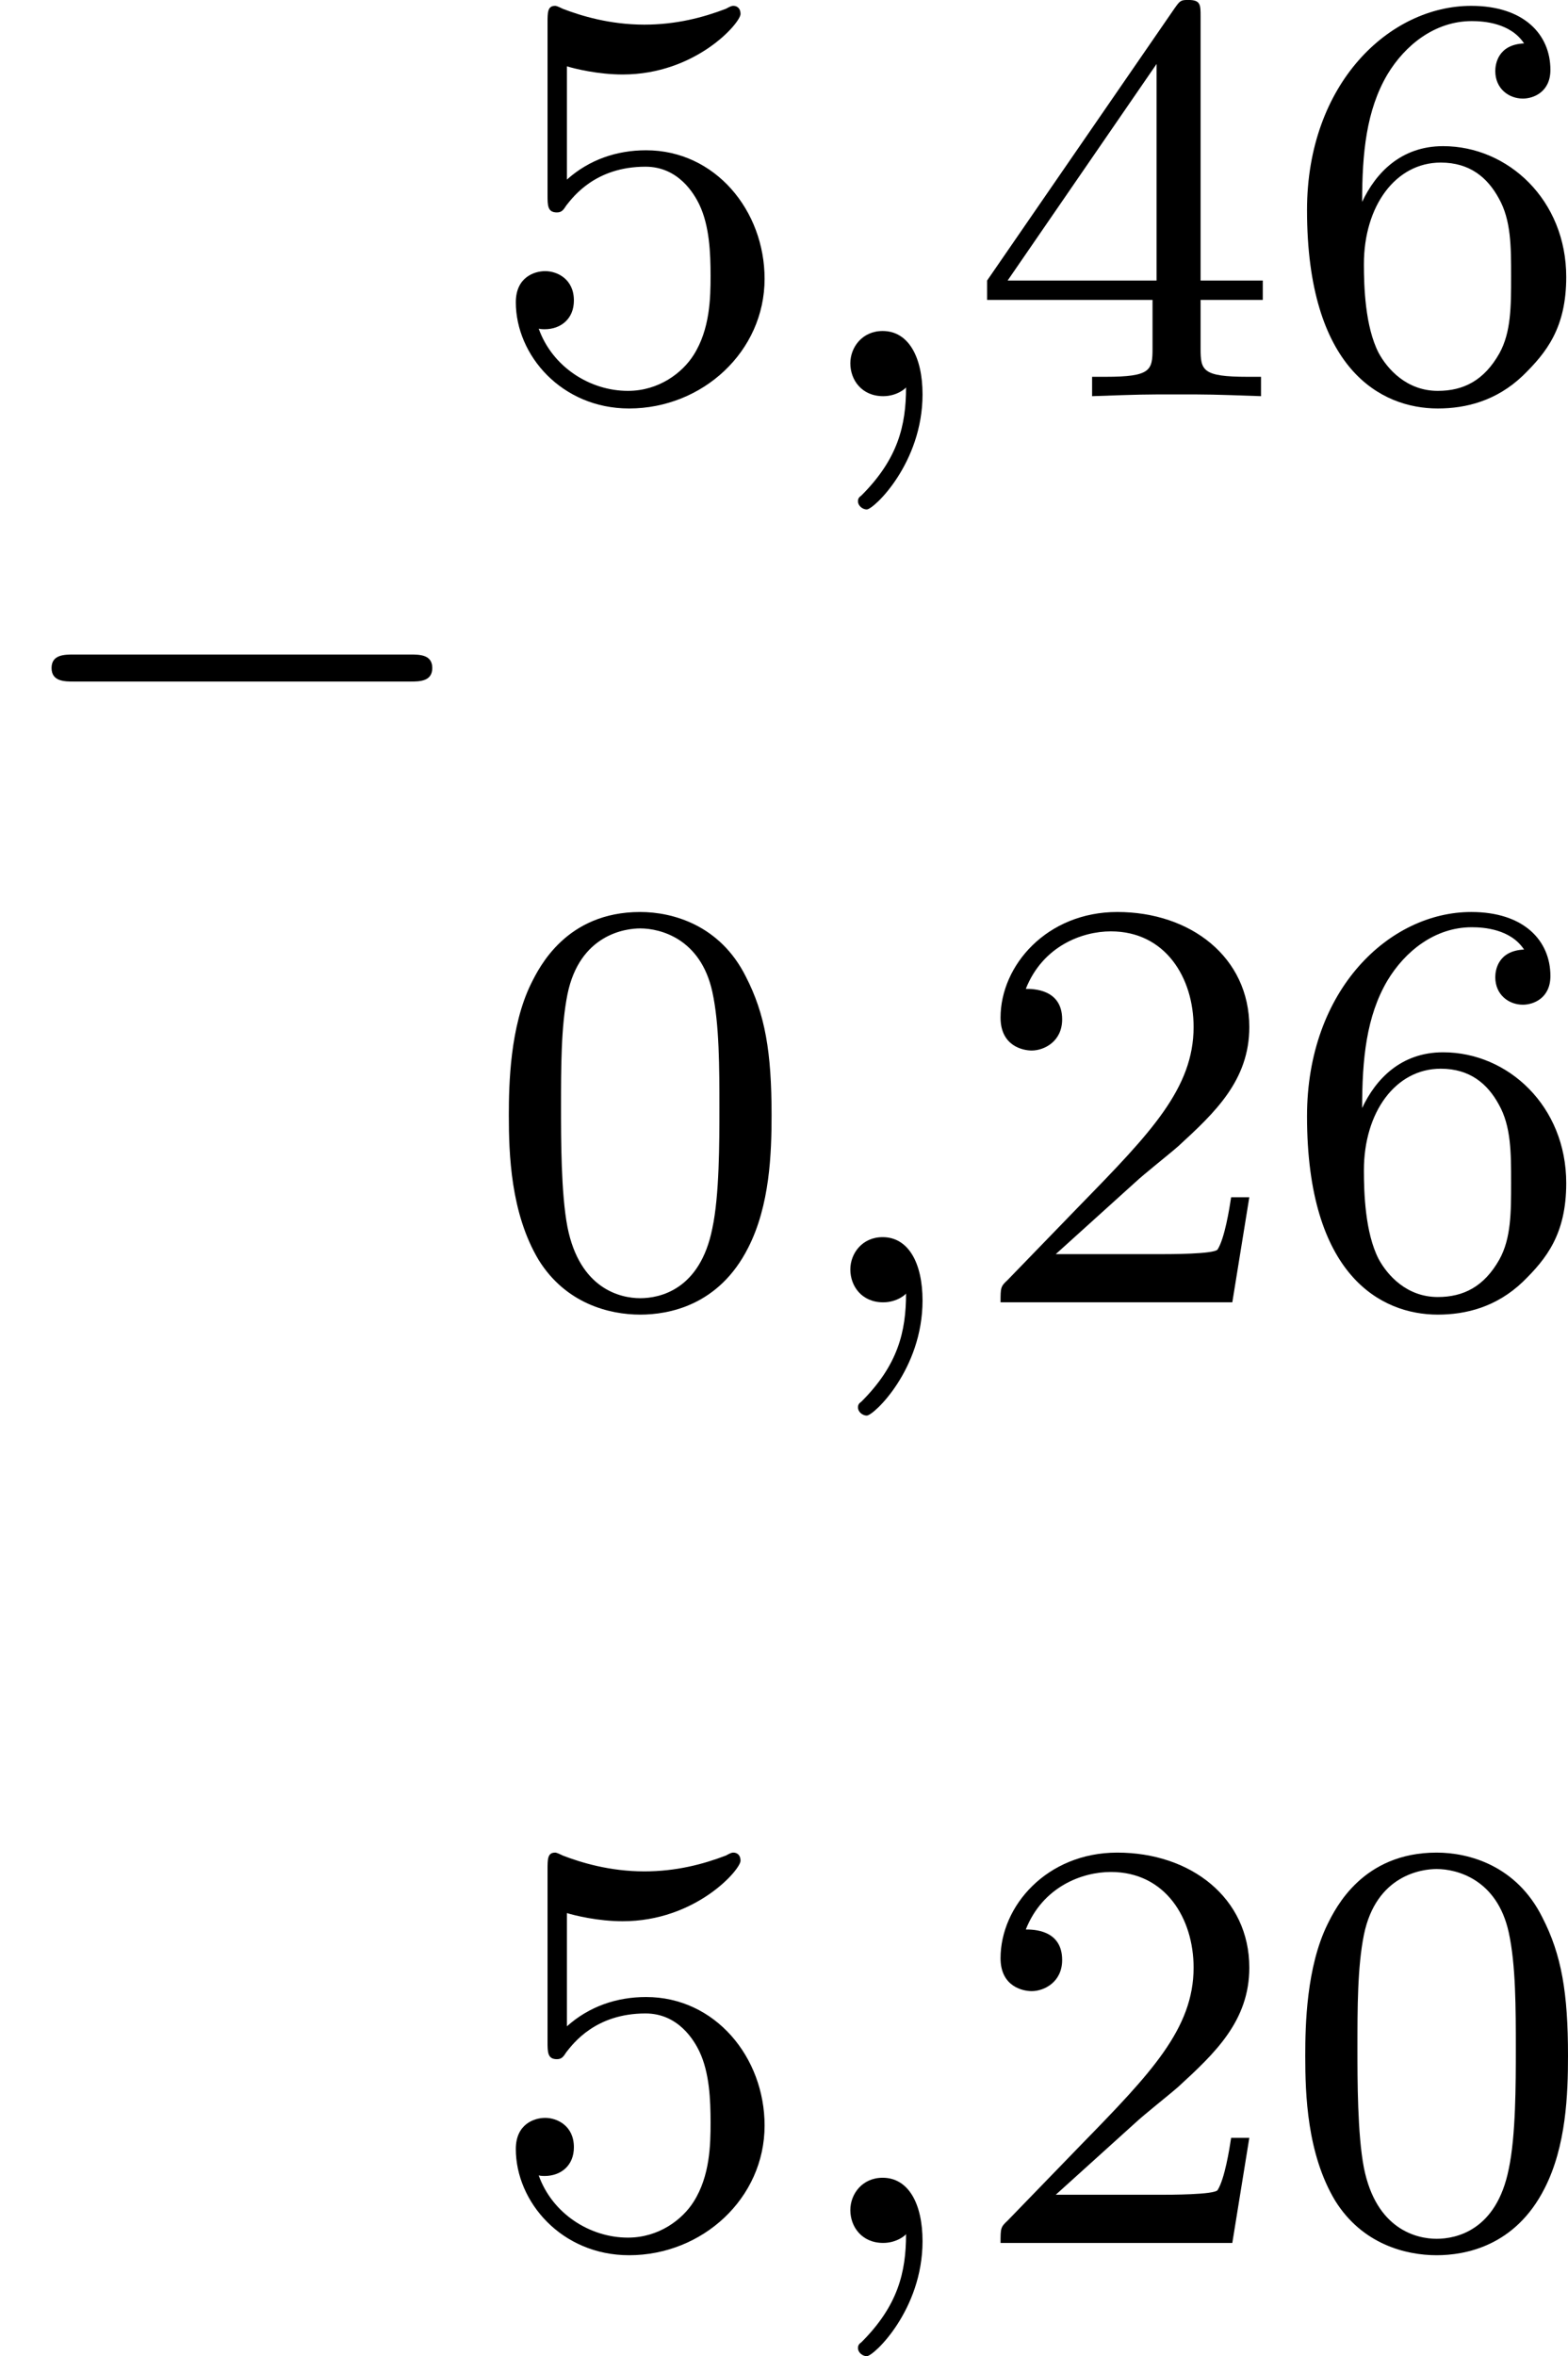
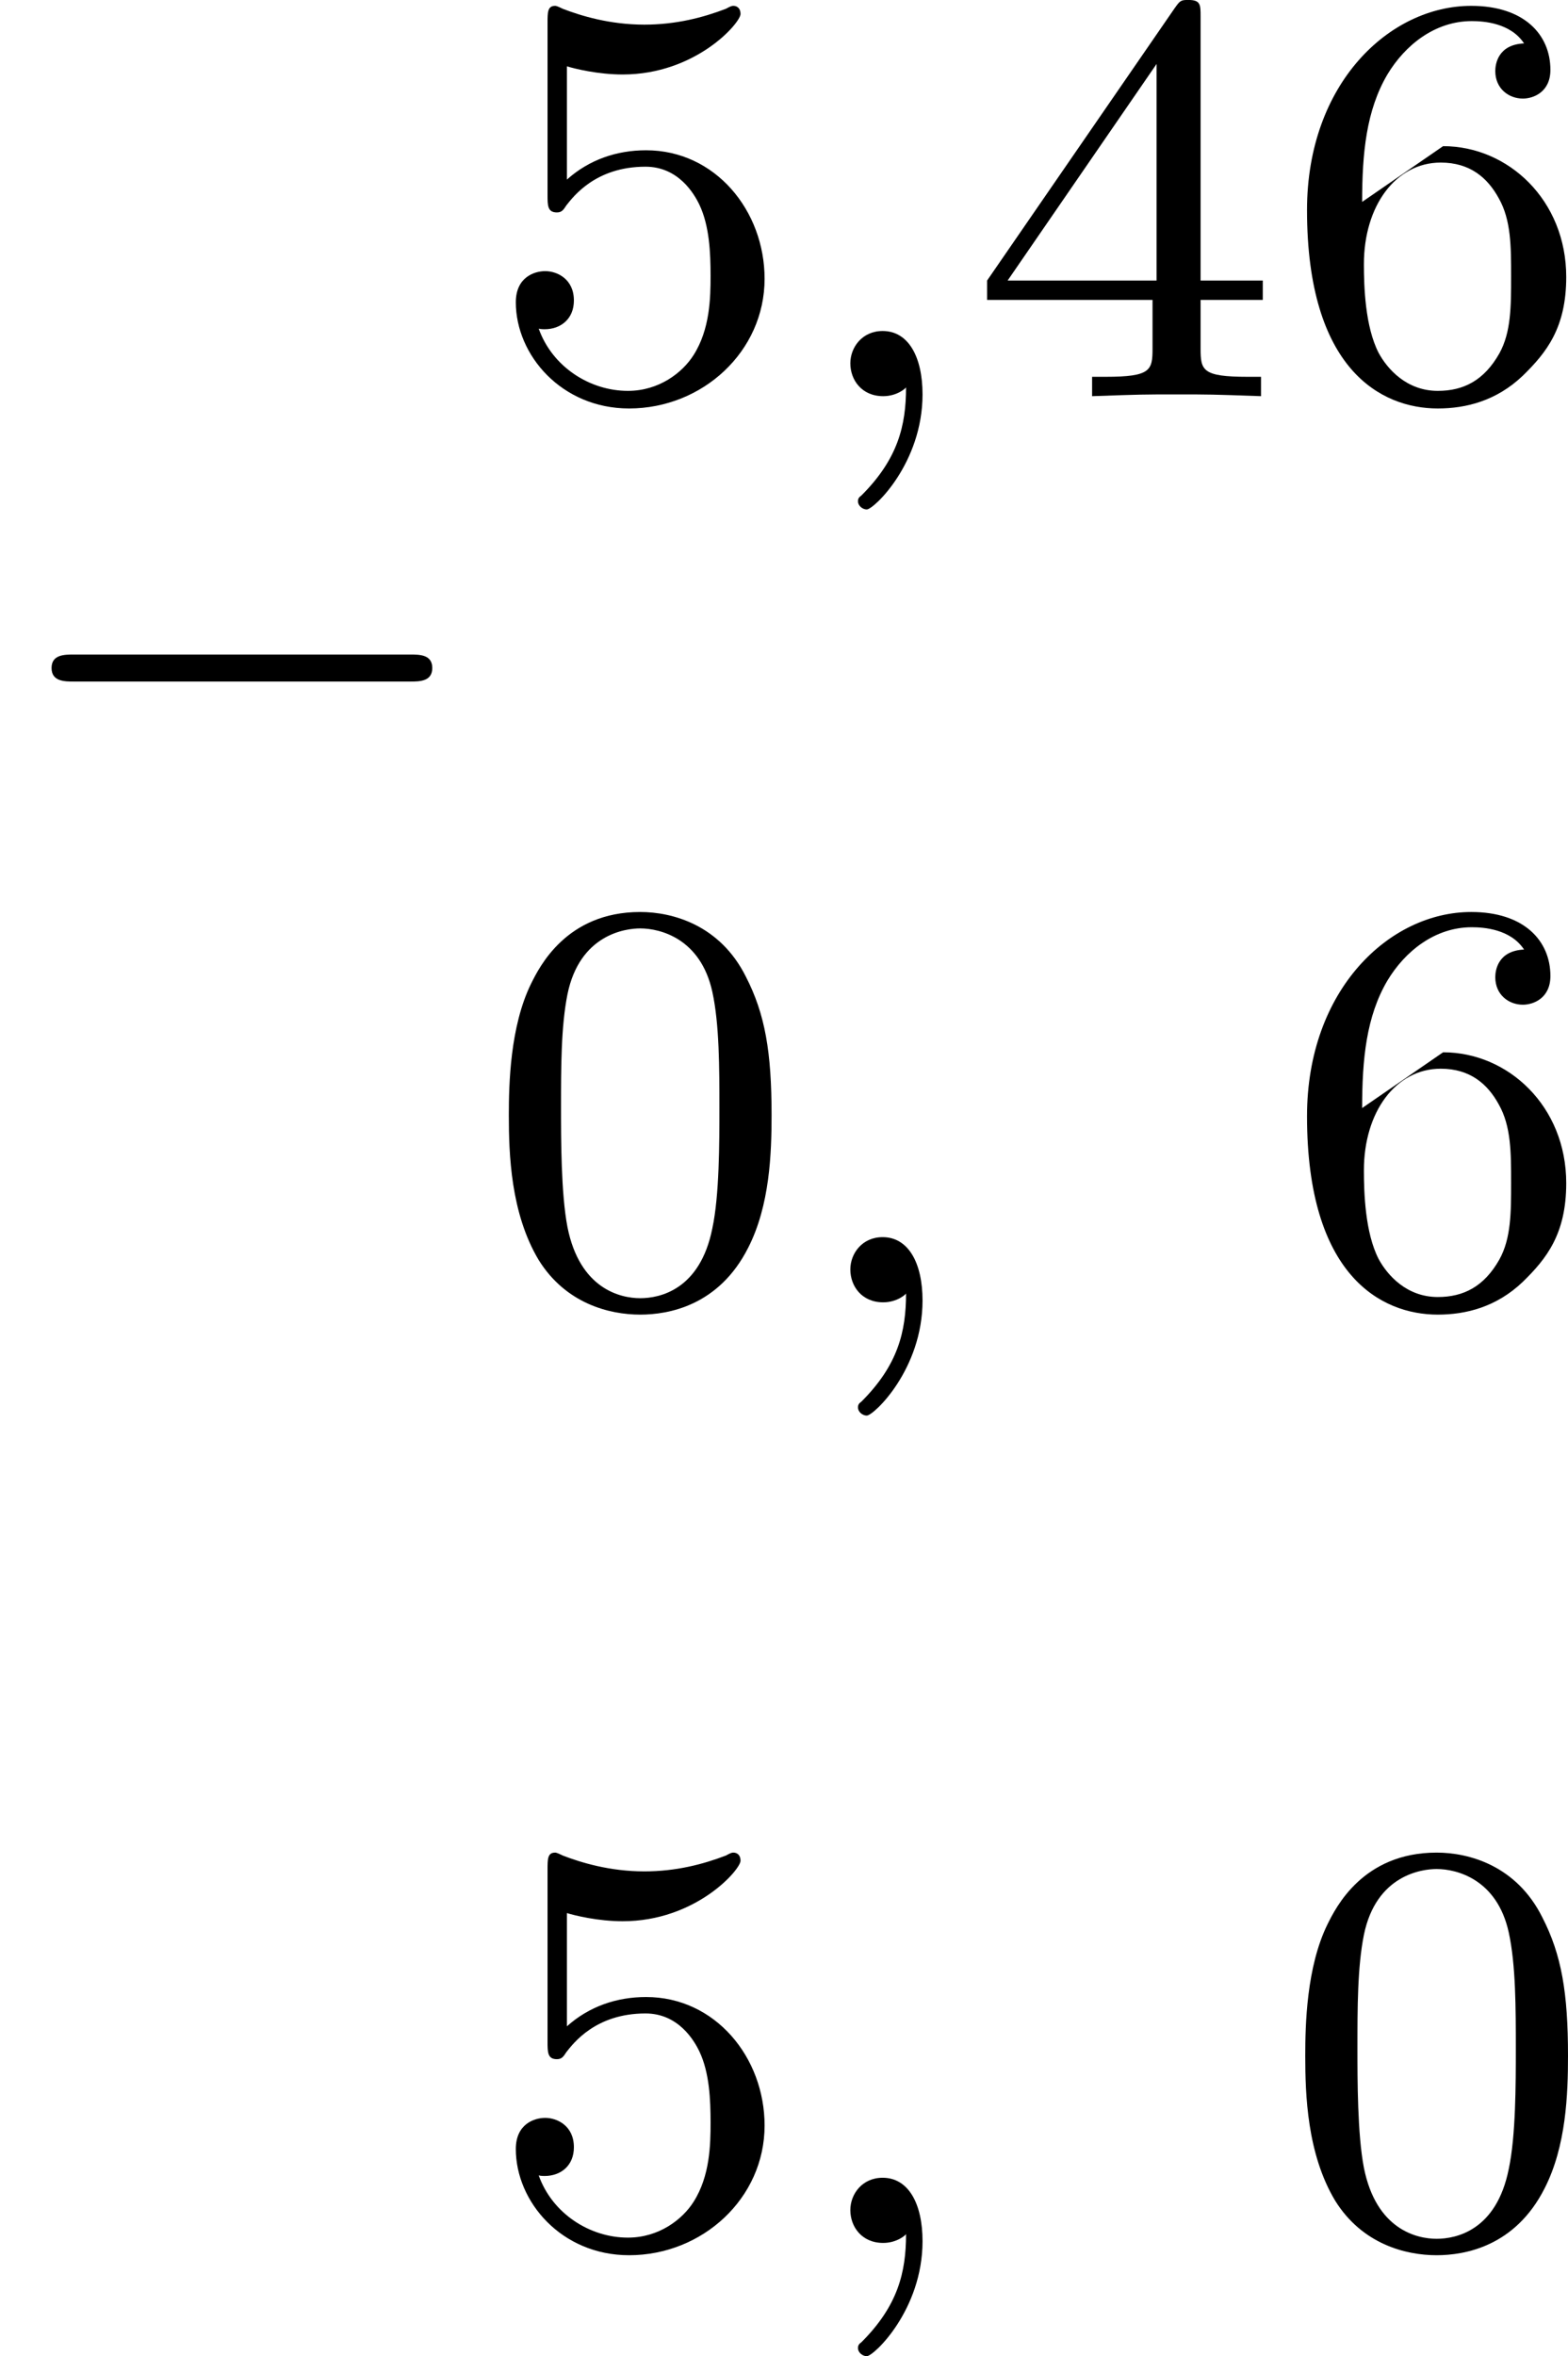
<svg xmlns="http://www.w3.org/2000/svg" xmlns:xlink="http://www.w3.org/1999/xlink" version="1.1" width="42.609pt" height="63.988pt" viewBox="238.703 645.583 42.609 63.988">
  <defs>
    <path id="g3-59" d="M1.49-.12C1.49 .399 1.379 .853 .885 1.347C.853 1.371 .837 1.387 .837 1.427C.837 1.49 .901 1.538 .956 1.538C1.052 1.538 1.714 .909 1.714-.024C1.714-.534 1.522-.885 1.172-.885C.893-.885 .733-.662 .733-.446C.733-.223 .885 0 1.18 0C1.371 0 1.49-.112 1.49-.12Z" />
    <path id="g7-48" d="M3.897-2.542C3.897-3.395 3.81-3.913 3.547-4.423C3.196-5.125 2.55-5.3 2.112-5.3C1.108-5.3 .741-4.551 .63-4.328C.343-3.746 .327-2.957 .327-2.542C.327-2.016 .351-1.211 .733-.574C1.1 .016 1.69 .167 2.112 .167C2.495 .167 3.18 .048 3.579-.741C3.873-1.315 3.897-2.024 3.897-2.542ZM2.112-.056C1.841-.056 1.291-.183 1.124-1.02C1.036-1.474 1.036-2.224 1.036-2.638C1.036-3.188 1.036-3.746 1.124-4.184C1.291-4.997 1.913-5.077 2.112-5.077C2.383-5.077 2.933-4.941 3.092-4.216C3.188-3.778 3.188-3.18 3.188-2.638C3.188-2.168 3.188-1.451 3.092-1.004C2.925-.167 2.375-.056 2.112-.056Z" />
-     <path id="g7-50" d="M2.248-1.626C2.375-1.745 2.71-2.008 2.837-2.12C3.332-2.574 3.802-3.013 3.802-3.738C3.802-4.686 3.005-5.3 2.008-5.3C1.052-5.3 .422-4.575 .422-3.866C.422-3.475 .733-3.419 .845-3.419C1.012-3.419 1.259-3.539 1.259-3.842C1.259-4.256 .861-4.256 .765-4.256C.996-4.838 1.53-5.037 1.921-5.037C2.662-5.037 3.045-4.407 3.045-3.738C3.045-2.909 2.463-2.303 1.522-1.339L.518-.303C.422-.215 .422-.199 .422 0H3.571L3.802-1.427H3.555C3.531-1.267 3.467-.869 3.371-.717C3.324-.654 2.718-.654 2.59-.654H1.172L2.248-1.626Z" />
    <path id="g7-52" d="M3.14-5.157C3.14-5.316 3.14-5.38 2.973-5.38C2.869-5.38 2.861-5.372 2.782-5.26L.239-1.57V-1.307H2.487V-.646C2.487-.351 2.463-.263 1.849-.263H1.666V0C2.343-.024 2.359-.024 2.813-.024S3.284-.024 3.961 0V-.263H3.778C3.164-.263 3.14-.351 3.14-.646V-1.307H3.985V-1.57H3.14V-5.157ZM2.542-4.511V-1.57H.518L2.542-4.511Z" />
    <path id="g7-53" d="M1.116-4.479C1.219-4.447 1.538-4.368 1.873-4.368C2.869-4.368 3.475-5.069 3.475-5.189C3.475-5.276 3.419-5.3 3.379-5.3C3.363-5.3 3.347-5.3 3.276-5.26C2.965-5.141 2.598-5.045 2.168-5.045C1.698-5.045 1.307-5.165 1.06-5.26C.98-5.3 .964-5.3 .956-5.3C.853-5.3 .853-5.212 .853-5.069V-2.734C.853-2.59 .853-2.495 .98-2.495C1.044-2.495 1.068-2.527 1.108-2.59C1.203-2.71 1.506-3.116 2.184-3.116C2.63-3.116 2.845-2.75 2.917-2.598C3.053-2.311 3.068-1.945 3.068-1.634C3.068-1.339 3.061-.909 2.837-.558C2.686-.319 2.367-.072 1.945-.072C1.427-.072 .917-.399 .733-.917C.757-.909 .805-.909 .813-.909C1.036-.909 1.211-1.052 1.211-1.299C1.211-1.594 .98-1.698 .821-1.698C.677-1.698 .422-1.618 .422-1.275C.422-.558 1.044 .167 1.961 .167C2.957 .167 3.802-.606 3.802-1.594C3.802-2.519 3.132-3.339 2.192-3.339C1.793-3.339 1.419-3.212 1.116-2.941V-4.479Z" />
-     <path id="g7-54" d="M1.1-2.638C1.1-3.3 1.156-3.881 1.443-4.368C1.682-4.766 2.088-5.093 2.59-5.093C2.75-5.093 3.116-5.069 3.3-4.79C2.941-4.774 2.909-4.503 2.909-4.415C2.909-4.176 3.092-4.041 3.284-4.041C3.427-4.041 3.658-4.129 3.658-4.431C3.658-4.91 3.3-5.3 2.582-5.3C1.474-5.3 .351-4.248 .351-2.527C.351-.367 1.355 .167 2.128 .167C2.511 .167 2.925 .064 3.284-.279C3.602-.59 3.873-.925 3.873-1.618C3.873-2.662 3.084-3.395 2.2-3.395C1.626-3.395 1.283-3.029 1.1-2.638ZM2.128-.072C1.706-.072 1.443-.367 1.323-.59C1.14-.948 1.124-1.49 1.124-1.793C1.124-2.582 1.554-3.172 2.168-3.172C2.566-3.172 2.805-2.965 2.957-2.686C3.124-2.391 3.124-2.032 3.124-1.626S3.124-.869 2.965-.582C2.758-.215 2.479-.072 2.128-.072Z" />
+     <path id="g7-54" d="M1.1-2.638C1.1-3.3 1.156-3.881 1.443-4.368C1.682-4.766 2.088-5.093 2.59-5.093C2.75-5.093 3.116-5.069 3.3-4.79C2.941-4.774 2.909-4.503 2.909-4.415C2.909-4.176 3.092-4.041 3.284-4.041C3.427-4.041 3.658-4.129 3.658-4.431C3.658-4.91 3.3-5.3 2.582-5.3C1.474-5.3 .351-4.248 .351-2.527C.351-.367 1.355 .167 2.128 .167C2.511 .167 2.925 .064 3.284-.279C3.602-.59 3.873-.925 3.873-1.618C3.873-2.662 3.084-3.395 2.2-3.395ZM2.128-.072C1.706-.072 1.443-.367 1.323-.59C1.14-.948 1.124-1.49 1.124-1.793C1.124-2.582 1.554-3.172 2.168-3.172C2.566-3.172 2.805-2.965 2.957-2.686C3.124-2.391 3.124-2.032 3.124-1.626S3.124-.869 2.965-.582C2.758-.215 2.479-.072 2.128-.072Z" />
    <path id="g2-0" d="M5.571-1.809C5.699-1.809 5.874-1.809 5.874-1.993S5.699-2.176 5.571-2.176H1.004C.877-2.176 .701-2.176 .701-1.993S.877-1.809 1.004-1.809H5.571Z" />
  </defs>
  <g id="page21" transform="matrix(2 0 0 2 0 0)">
    <use x="119.351" y="333.855" xlink:href="#g2-0" />
    <use x="125.938" y="328.171" xlink:href="#g7-53" />
    <use x="130.172" y="328.171" xlink:href="#g3-59" />
    <use x="132.524" y="328.171" xlink:href="#g7-52" />
    <use x="136.759" y="328.171" xlink:href="#g7-54" />
    <use x="125.938" y="340.475" xlink:href="#g7-48" />
    <use x="130.172" y="340.475" xlink:href="#g3-59" />
    <use x="132.524" y="340.475" xlink:href="#g7-50" />
    <use x="136.759" y="340.475" xlink:href="#g7-54" />
    <use x="125.938" y="353.247" xlink:href="#g7-53" />
    <use x="130.172" y="353.247" xlink:href="#g3-59" />
    <use x="132.524" y="353.247" xlink:href="#g7-50" />
    <use x="136.759" y="353.247" xlink:href="#g7-48" />
  </g>
</svg>